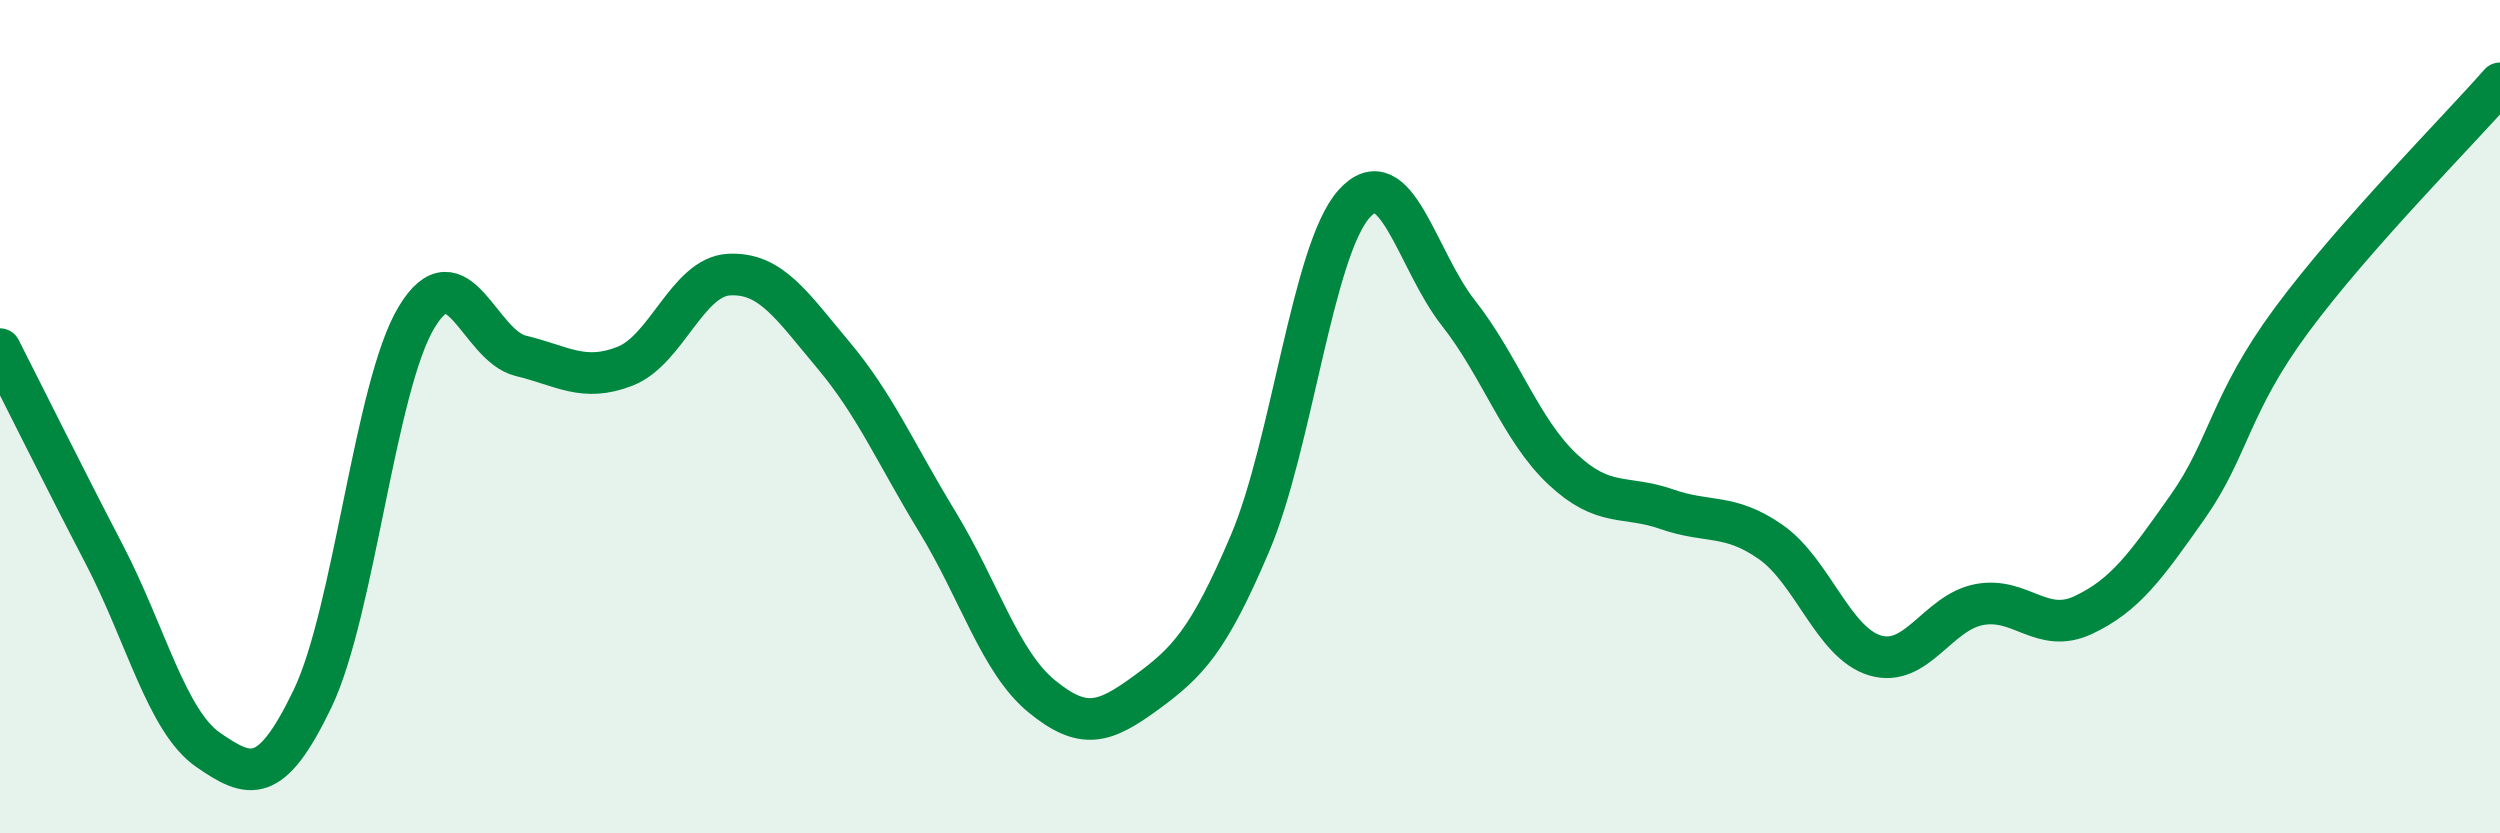
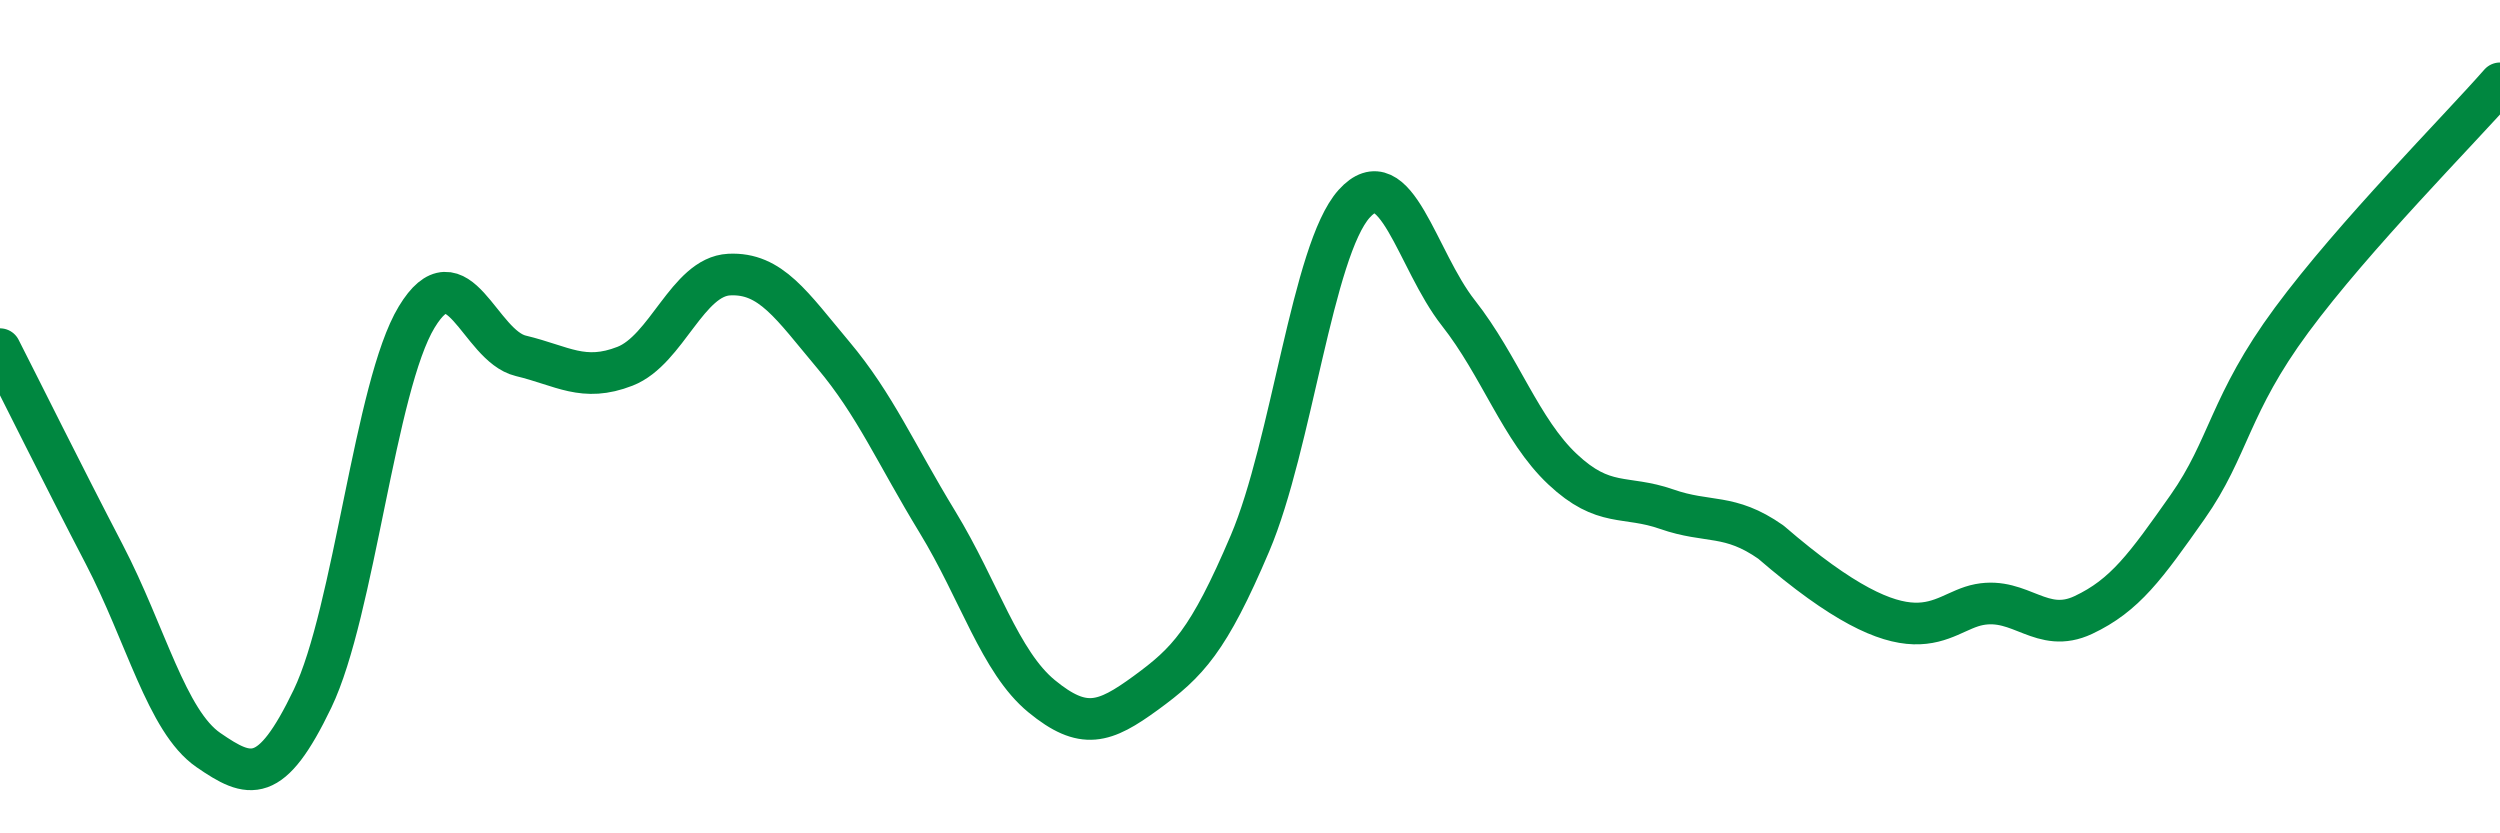
<svg xmlns="http://www.w3.org/2000/svg" width="60" height="20" viewBox="0 0 60 20">
-   <path d="M 0,8.38 C 0.5,9.36 1.5,11.38 2.5,13.3 C 3.5,15.22 4,17.31 5,18 C 6,18.69 6.5,18.85 7.5,16.77 C 8.5,14.69 9,9.26 10,7.61 C 11,5.96 11.5,8.3 12.5,8.54 C 13.5,8.78 14,9.18 15,8.79 C 16,8.4 16.5,6.64 17.5,6.59 C 18.5,6.54 19,7.33 20,8.52 C 21,9.71 21.5,10.89 22.5,12.53 C 23.5,14.17 24,15.89 25,16.71 C 26,17.53 26.5,17.36 27.5,16.63 C 28.5,15.9 29,15.39 30,13.04 C 31,10.69 31.5,6 32.5,4.89 C 33.5,3.78 34,6.24 35,7.51 C 36,8.78 36.5,10.32 37.5,11.26 C 38.5,12.2 39,11.87 40,12.22 C 41,12.57 41.5,12.31 42.5,13.01 C 43.5,13.71 44,15.43 45,15.73 C 46,16.03 46.5,14.7 47.5,14.51 C 48.5,14.32 49,15.23 50,14.76 C 51,14.29 51.5,13.59 52.5,12.17 C 53.5,10.75 53.5,9.71 55,7.68 C 56.5,5.65 59,3.14 60,2L60 20L0 20Z" fill="#008740" opacity="0.1" stroke-linecap="round" stroke-linejoin="round" />
-   <path d="M 0,8.38 C 0.5,9.36 1.5,11.38 2.5,13.3 C 3.5,15.22 4,17.31 5,18 C 6,18.69 6.5,18.85 7.5,16.77 C 8.5,14.69 9,9.26 10,7.61 C 11,5.96 11.5,8.3 12.5,8.54 C 13.5,8.78 14,9.18 15,8.79 C 16,8.4 16.5,6.64 17.5,6.59 C 18.5,6.54 19,7.33 20,8.52 C 21,9.71 21.5,10.89 22.5,12.53 C 23.5,14.17 24,15.89 25,16.71 C 26,17.53 26.5,17.36 27.5,16.63 C 28.5,15.9 29,15.39 30,13.04 C 31,10.69 31.5,6 32.5,4.89 C 33.5,3.78 34,6.24 35,7.51 C 36,8.78 36.5,10.32 37.5,11.26 C 38.5,12.2 39,11.87 40,12.22 C 41,12.57 41.5,12.31 42.5,13.01 C 43.5,13.71 44,15.43 45,15.73 C 46,16.03 46.5,14.7 47.5,14.51 C 48.5,14.32 49,15.23 50,14.76 C 51,14.29 51.5,13.59 52.5,12.17 C 53.5,10.75 53.5,9.71 55,7.68 C 56.5,5.65 59,3.14 60,2" stroke="#008740" stroke-width="1" fill="none" stroke-linecap="round" stroke-linejoin="round" />
+   <path d="M 0,8.38 C 0.5,9.36 1.5,11.38 2.5,13.3 C 3.5,15.22 4,17.31 5,18 C 6,18.69 6.5,18.85 7.5,16.77 C 8.5,14.69 9,9.26 10,7.61 C 11,5.96 11.5,8.3 12.5,8.54 C 13.5,8.78 14,9.18 15,8.79 C 16,8.4 16.5,6.64 17.5,6.59 C 18.5,6.54 19,7.33 20,8.52 C 21,9.71 21.5,10.89 22.5,12.53 C 23.5,14.17 24,15.89 25,16.71 C 26,17.53 26.5,17.36 27.5,16.63 C 28.5,15.9 29,15.39 30,13.04 C 31,10.69 31.5,6 32.5,4.89 C 33.5,3.78 34,6.24 35,7.51 C 36,8.78 36.5,10.32 37.5,11.26 C 38.5,12.2 39,11.87 40,12.22 C 41,12.57 41.5,12.31 42.5,13.01 C 46,16.03 46.5,14.7 47.5,14.51 C 48.5,14.32 49,15.23 50,14.76 C 51,14.29 51.5,13.59 52.5,12.17 C 53.5,10.75 53.5,9.71 55,7.68 C 56.5,5.65 59,3.14 60,2" stroke="#008740" stroke-width="1" fill="none" stroke-linecap="round" stroke-linejoin="round" />
</svg>